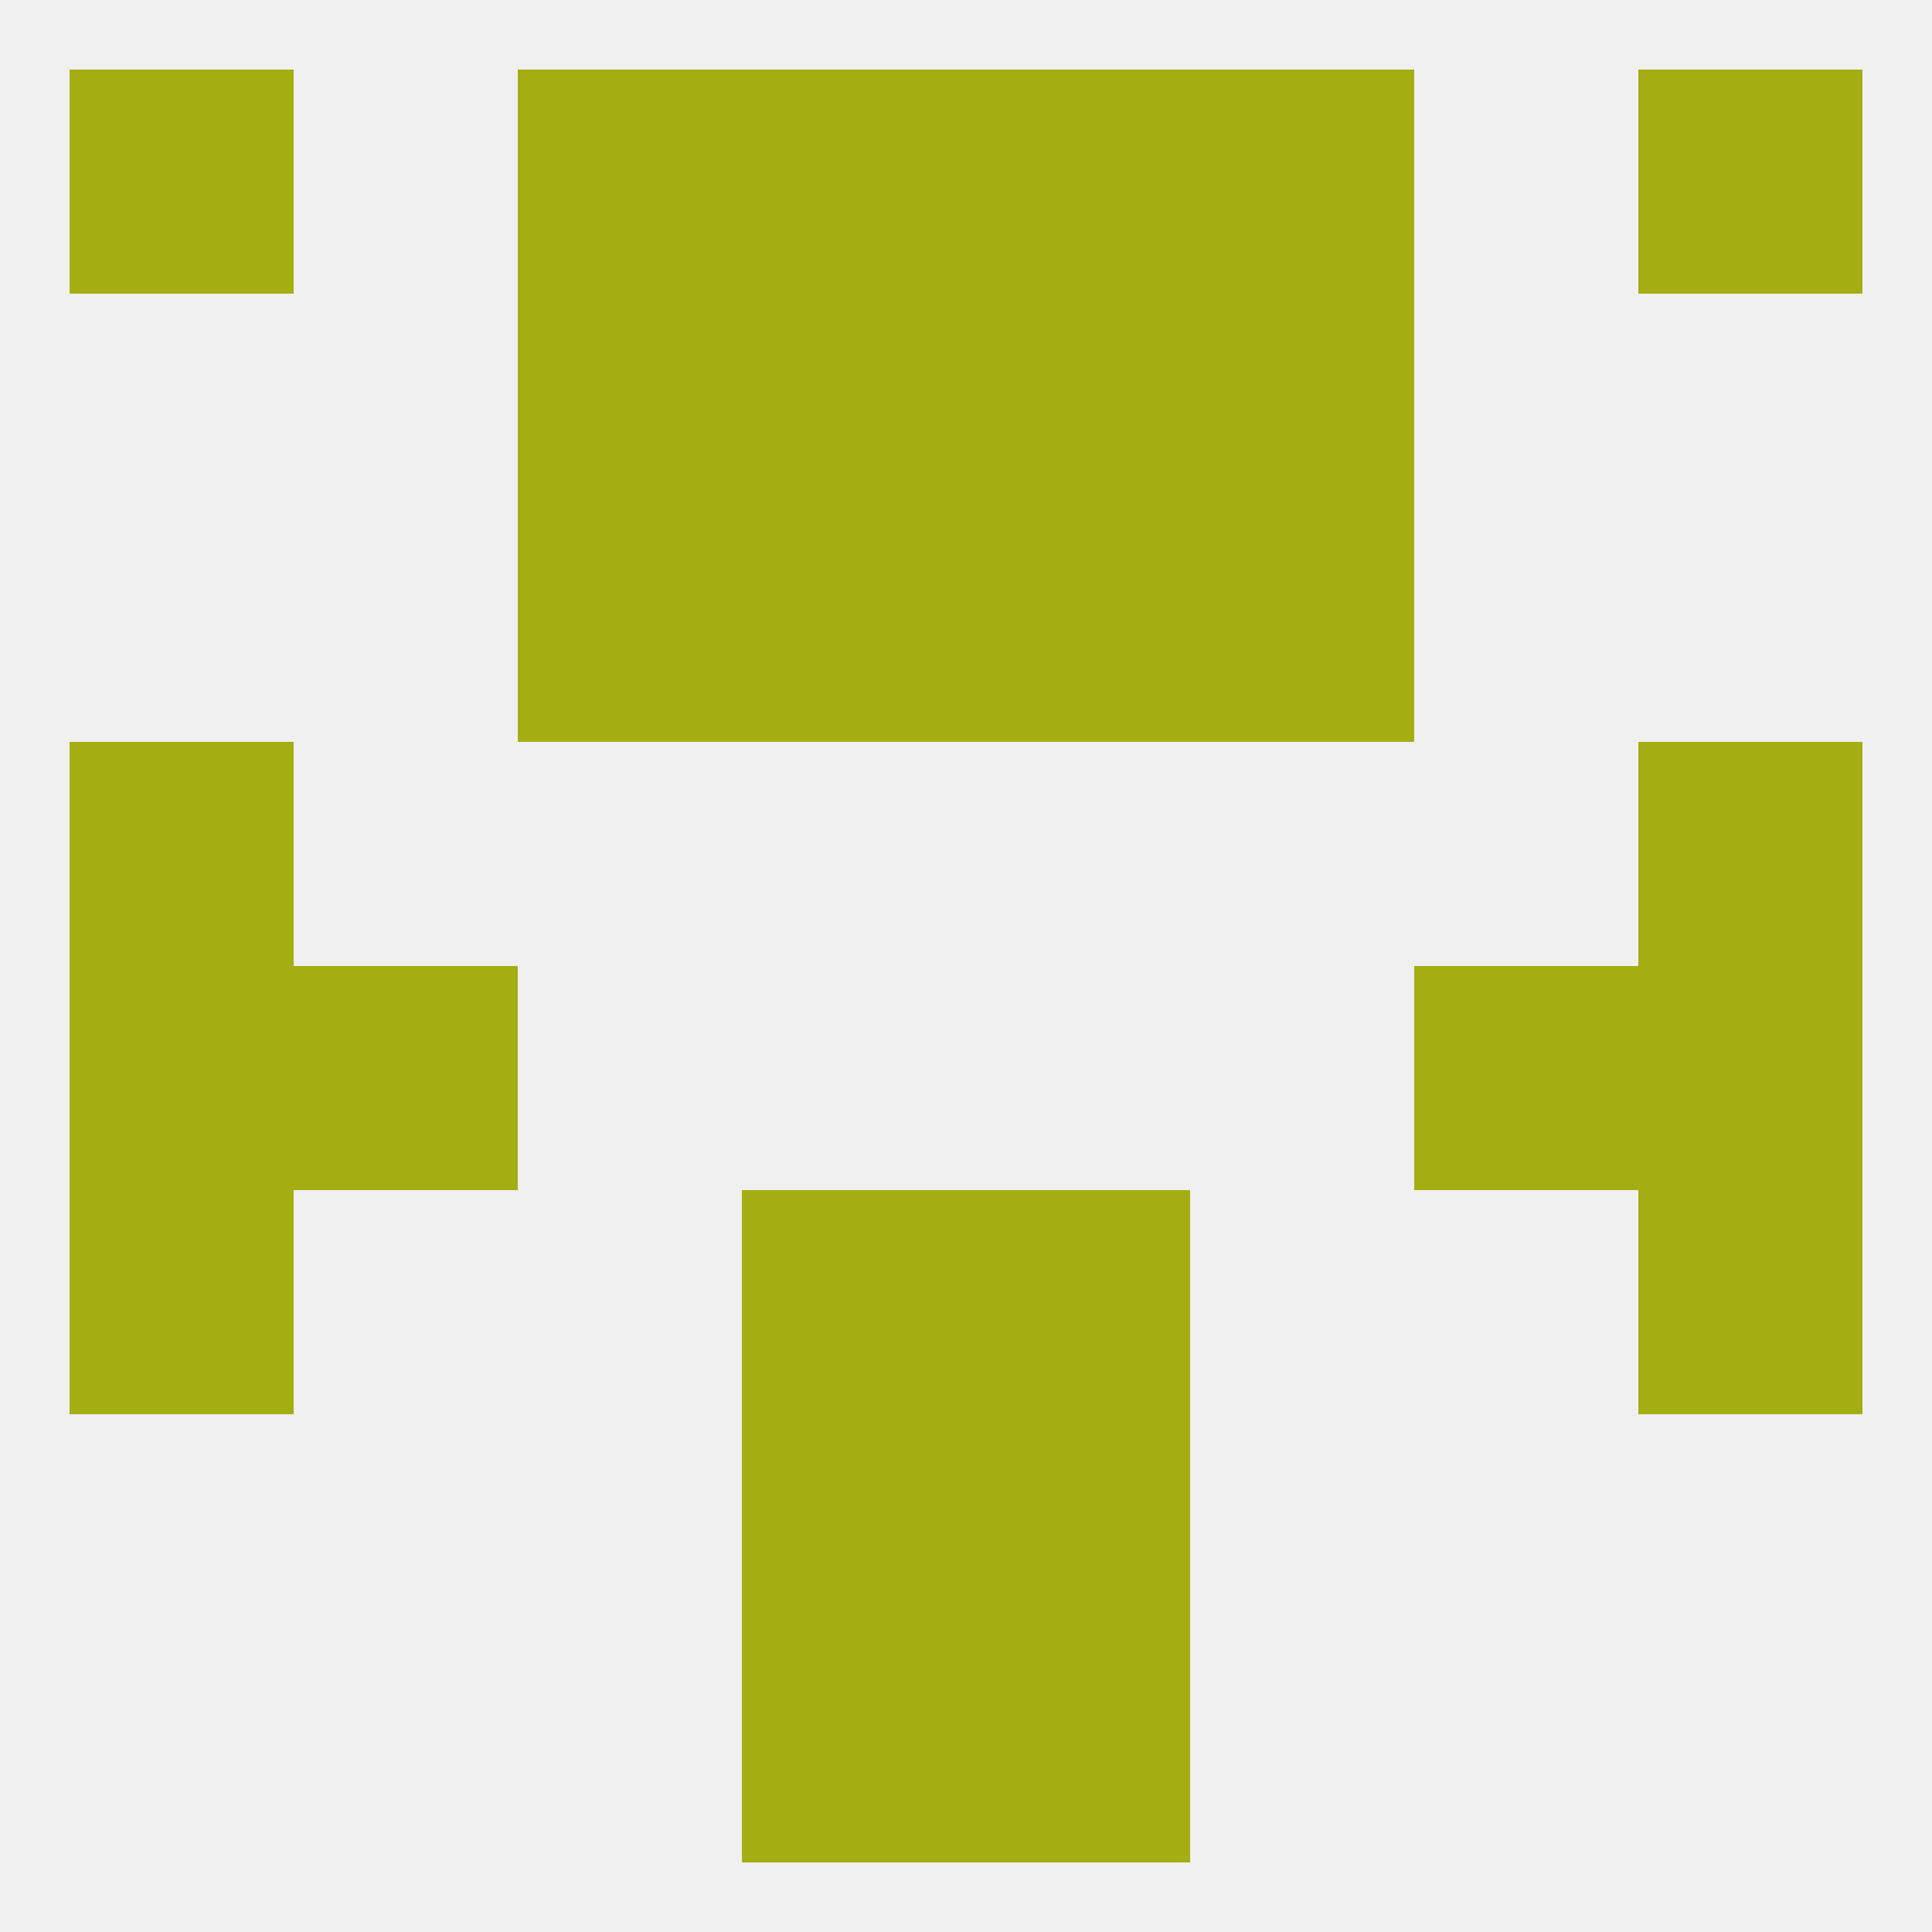
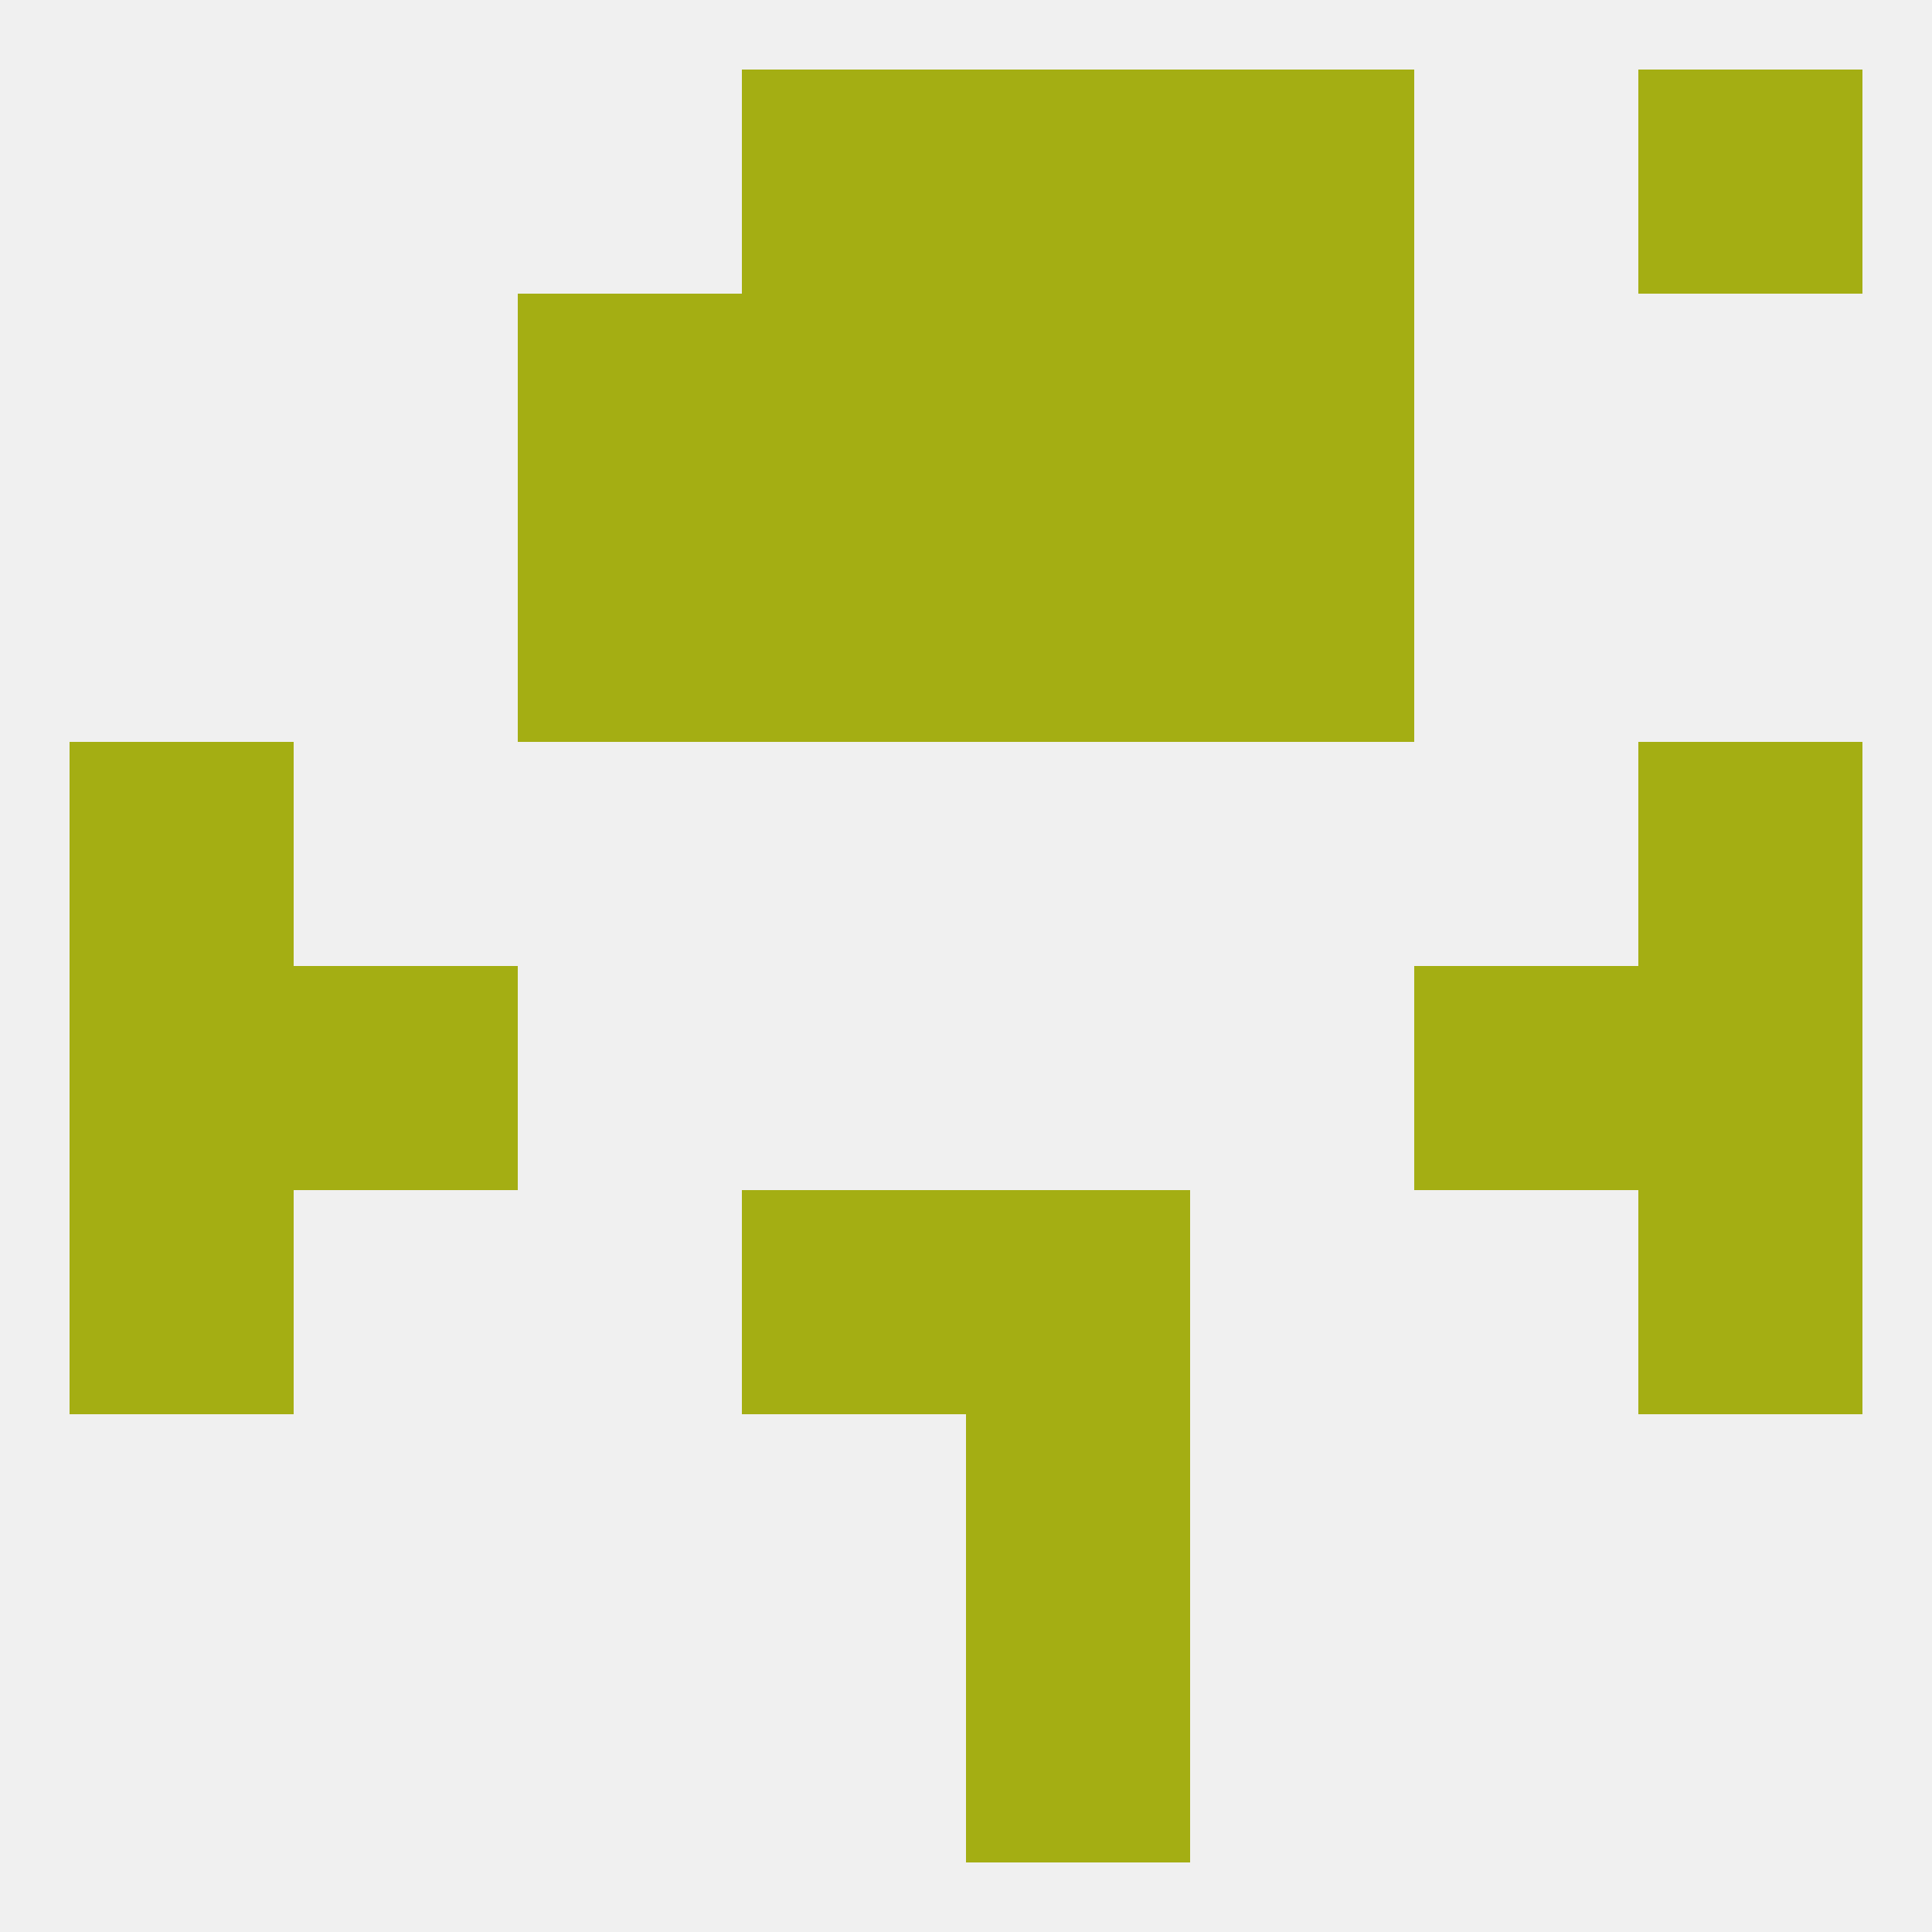
<svg xmlns="http://www.w3.org/2000/svg" version="1.1" baseprofile="full" width="250" height="250" viewBox="0 0 250 250">
  <rect width="100%" height="100%" fill="rgba(240,240,240,255)" />
-   <rect x="96" y="183" width="29" height="29" fill="rgba(164,174,19,255)" />
  <rect x="125" y="183" width="29" height="29" fill="rgba(164,174,19,255)" />
-   <rect x="96" y="212" width="29" height="29" fill="rgba(164,174,19,255)" />
  <rect x="125" y="212" width="29" height="29" fill="rgba(164,174,19,255)" />
  <rect x="96" y="9" width="29" height="29" fill="rgba(164,174,19,255)" />
  <rect x="125" y="9" width="29" height="29" fill="rgba(164,174,19,255)" />
-   <rect x="67" y="9" width="29" height="29" fill="rgba(164,174,19,255)" />
  <rect x="154" y="9" width="29" height="29" fill="rgba(164,174,19,255)" />
-   <rect x="9" y="9" width="29" height="29" fill="rgba(164,174,19,255)" />
  <rect x="212" y="9" width="29" height="29" fill="rgba(164,174,19,255)" />
  <rect x="96" y="38" width="29" height="29" fill="rgba(164,174,19,255)" />
  <rect x="125" y="38" width="29" height="29" fill="rgba(164,174,19,255)" />
  <rect x="67" y="38" width="29" height="29" fill="rgba(164,174,19,255)" />
  <rect x="154" y="38" width="29" height="29" fill="rgba(164,174,19,255)" />
  <rect x="96" y="67" width="29" height="29" fill="rgba(164,174,19,255)" />
  <rect x="125" y="67" width="29" height="29" fill="rgba(164,174,19,255)" />
  <rect x="67" y="67" width="29" height="29" fill="rgba(164,174,19,255)" />
  <rect x="154" y="67" width="29" height="29" fill="rgba(164,174,19,255)" />
  <rect x="9" y="125" width="29" height="29" fill="rgba(164,174,19,255)" />
  <rect x="212" y="125" width="29" height="29" fill="rgba(164,174,19,255)" />
  <rect x="38" y="125" width="29" height="29" fill="rgba(164,174,19,255)" />
  <rect x="183" y="125" width="29" height="29" fill="rgba(164,174,19,255)" />
  <rect x="9" y="96" width="29" height="29" fill="rgba(164,174,19,255)" />
  <rect x="212" y="96" width="29" height="29" fill="rgba(164,174,19,255)" />
  <rect x="9" y="154" width="29" height="29" fill="rgba(164,174,19,255)" />
  <rect x="212" y="154" width="29" height="29" fill="rgba(164,174,19,255)" />
  <rect x="96" y="154" width="29" height="29" fill="rgba(164,174,19,255)" />
  <rect x="125" y="154" width="29" height="29" fill="rgba(164,174,19,255)" />
</svg>